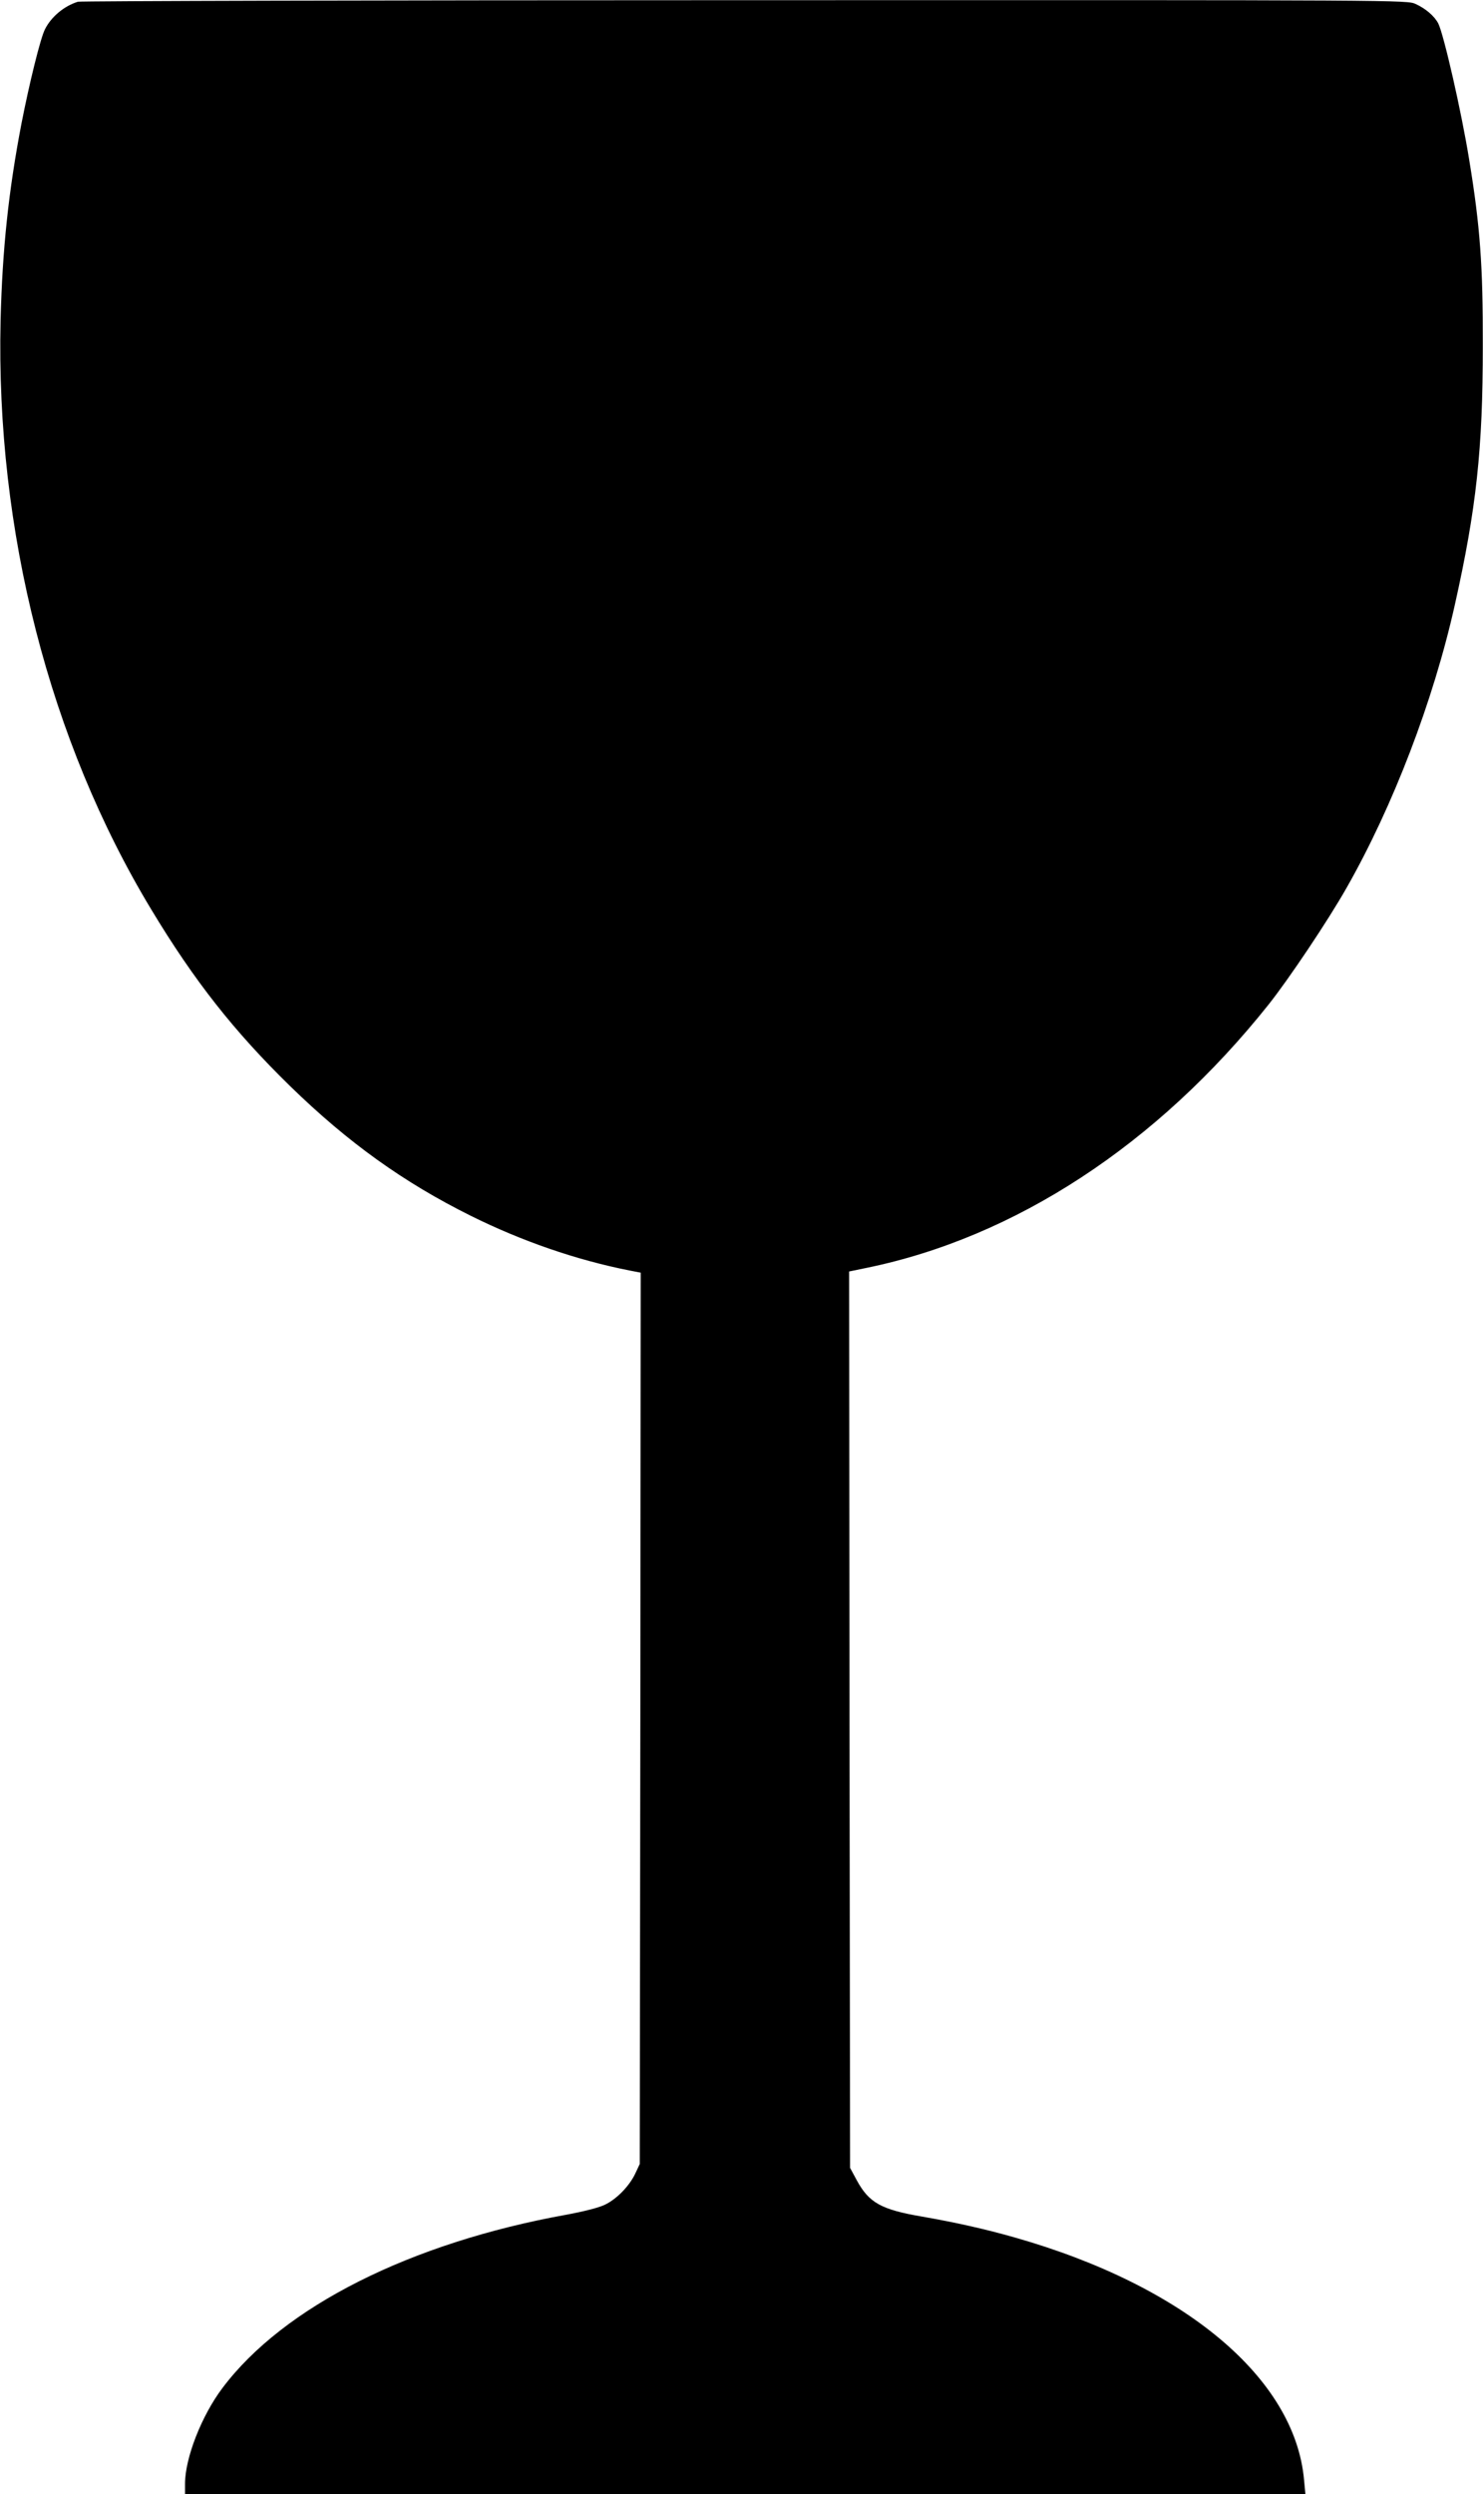
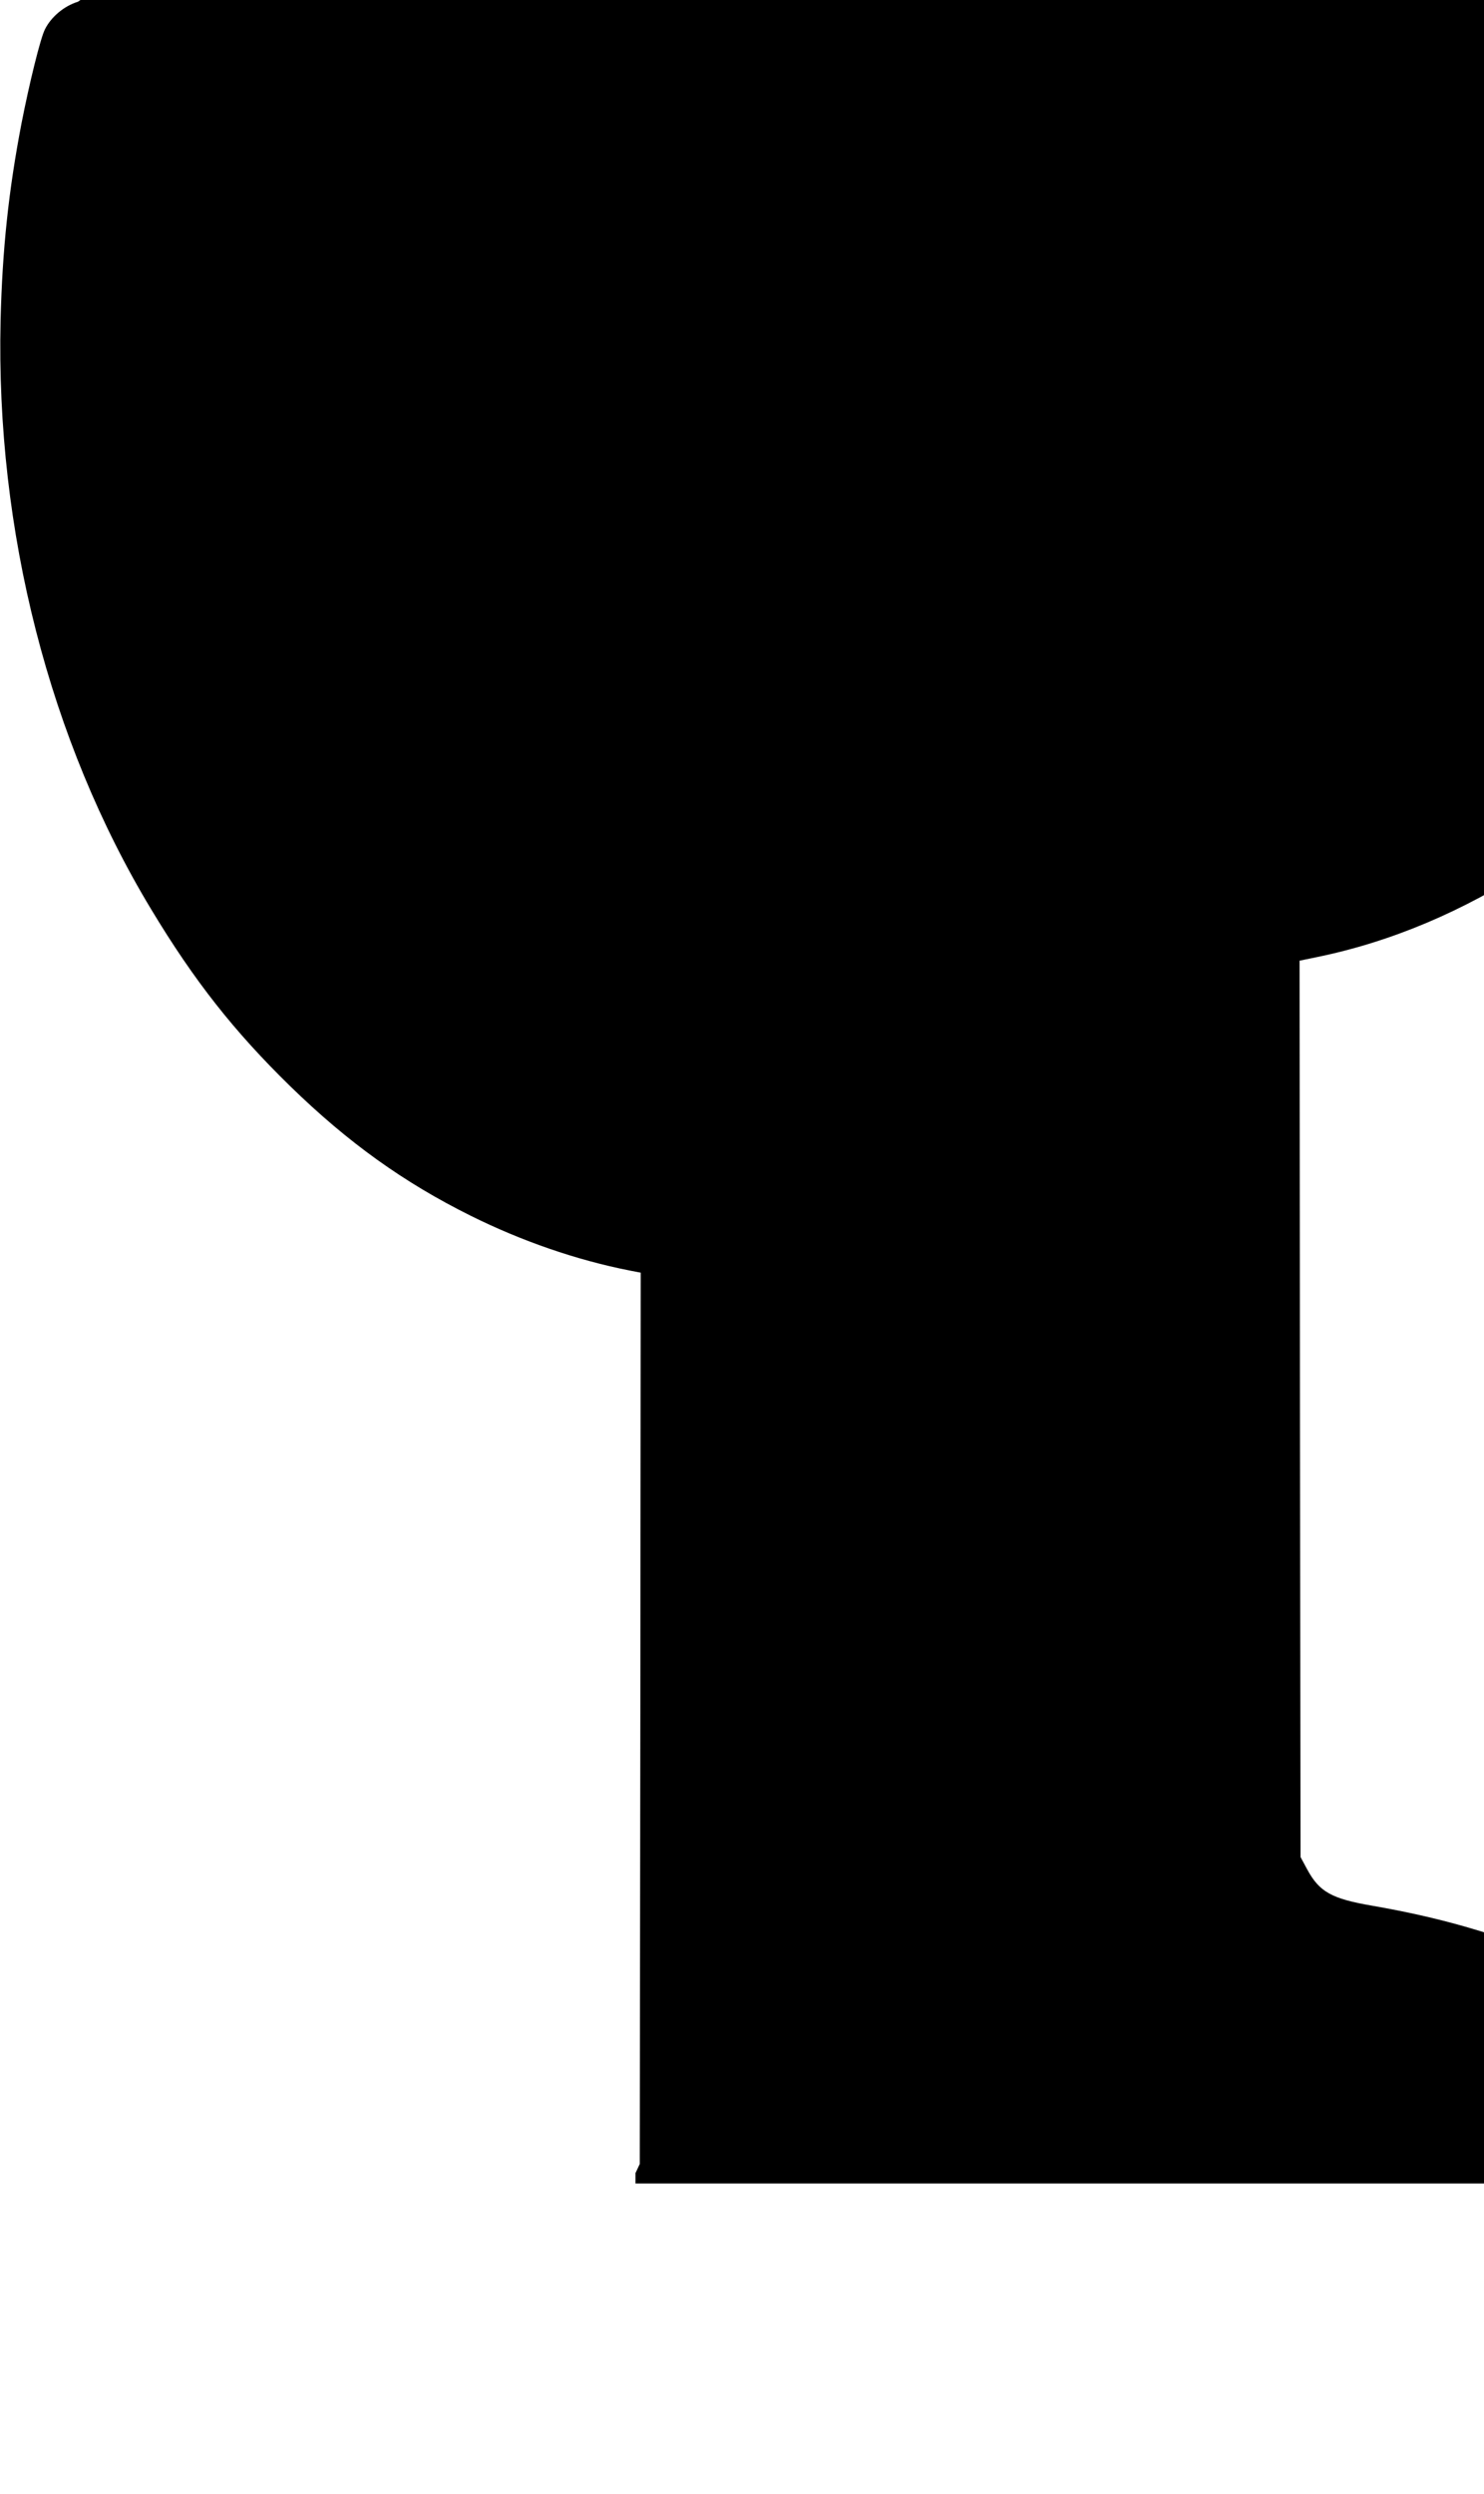
<svg xmlns="http://www.w3.org/2000/svg" version="1.0" width="762pt" height="1280pt" viewBox="0 0 762 1280" preserveAspectRatio="xMidYMid meet">
  <g transform="translate(0,1280) scale(0.1,-0.1)" fill="#000000" stroke="none">
-     <path d="M400 12791 c-71 -22 -137 -77 -169 -141 -23 -44 -80 -276 -120 -480 -67 -348 -99 -649 -108 -1015 -25 -1078 251 -2157 773 -3021 221 -367 426 -627 715 -909 297 -289 582 -493 926 -664 262 -130 542 -227 816 -281 l57 -11 -2 -2287 -3 -2287 -22 -47 c-30 -65 -96 -133 -157 -162 -30 -15 -110 -35 -196 -51 -801 -144 -1454 -472 -1768 -890 -107 -142 -192 -359 -192 -492 l0 -53 2876 0 2877 0 -7 74 c-47 522 -613 996 -1486 1244 -151 43 -303 77 -475 107 -211 36 -273 71 -336 187 l-34 63 -3 2300 -2 2300 87 18 c765 156 1495 634 2067 1352 104 131 306 432 401 600 238 418 445 958 555 1450 111 496 144 801 144 1330 1 410 -14 615 -70 955 -40 248 -131 645 -159 700 -20 38 -65 76 -115 99 -45 21 -45 21 -3445 20 -1870 0 -3411 -4 -3425 -8z" />
+     <path d="M400 12791 c-71 -22 -137 -77 -169 -141 -23 -44 -80 -276 -120 -480 -67 -348 -99 -649 -108 -1015 -25 -1078 251 -2157 773 -3021 221 -367 426 -627 715 -909 297 -289 582 -493 926 -664 262 -130 542 -227 816 -281 l57 -11 -2 -2287 -3 -2287 -22 -47 l0 -53 2876 0 2877 0 -7 74 c-47 522 -613 996 -1486 1244 -151 43 -303 77 -475 107 -211 36 -273 71 -336 187 l-34 63 -3 2300 -2 2300 87 18 c765 156 1495 634 2067 1352 104 131 306 432 401 600 238 418 445 958 555 1450 111 496 144 801 144 1330 1 410 -14 615 -70 955 -40 248 -131 645 -159 700 -20 38 -65 76 -115 99 -45 21 -45 21 -3445 20 -1870 0 -3411 -4 -3425 -8z" />
  </g>
</svg>